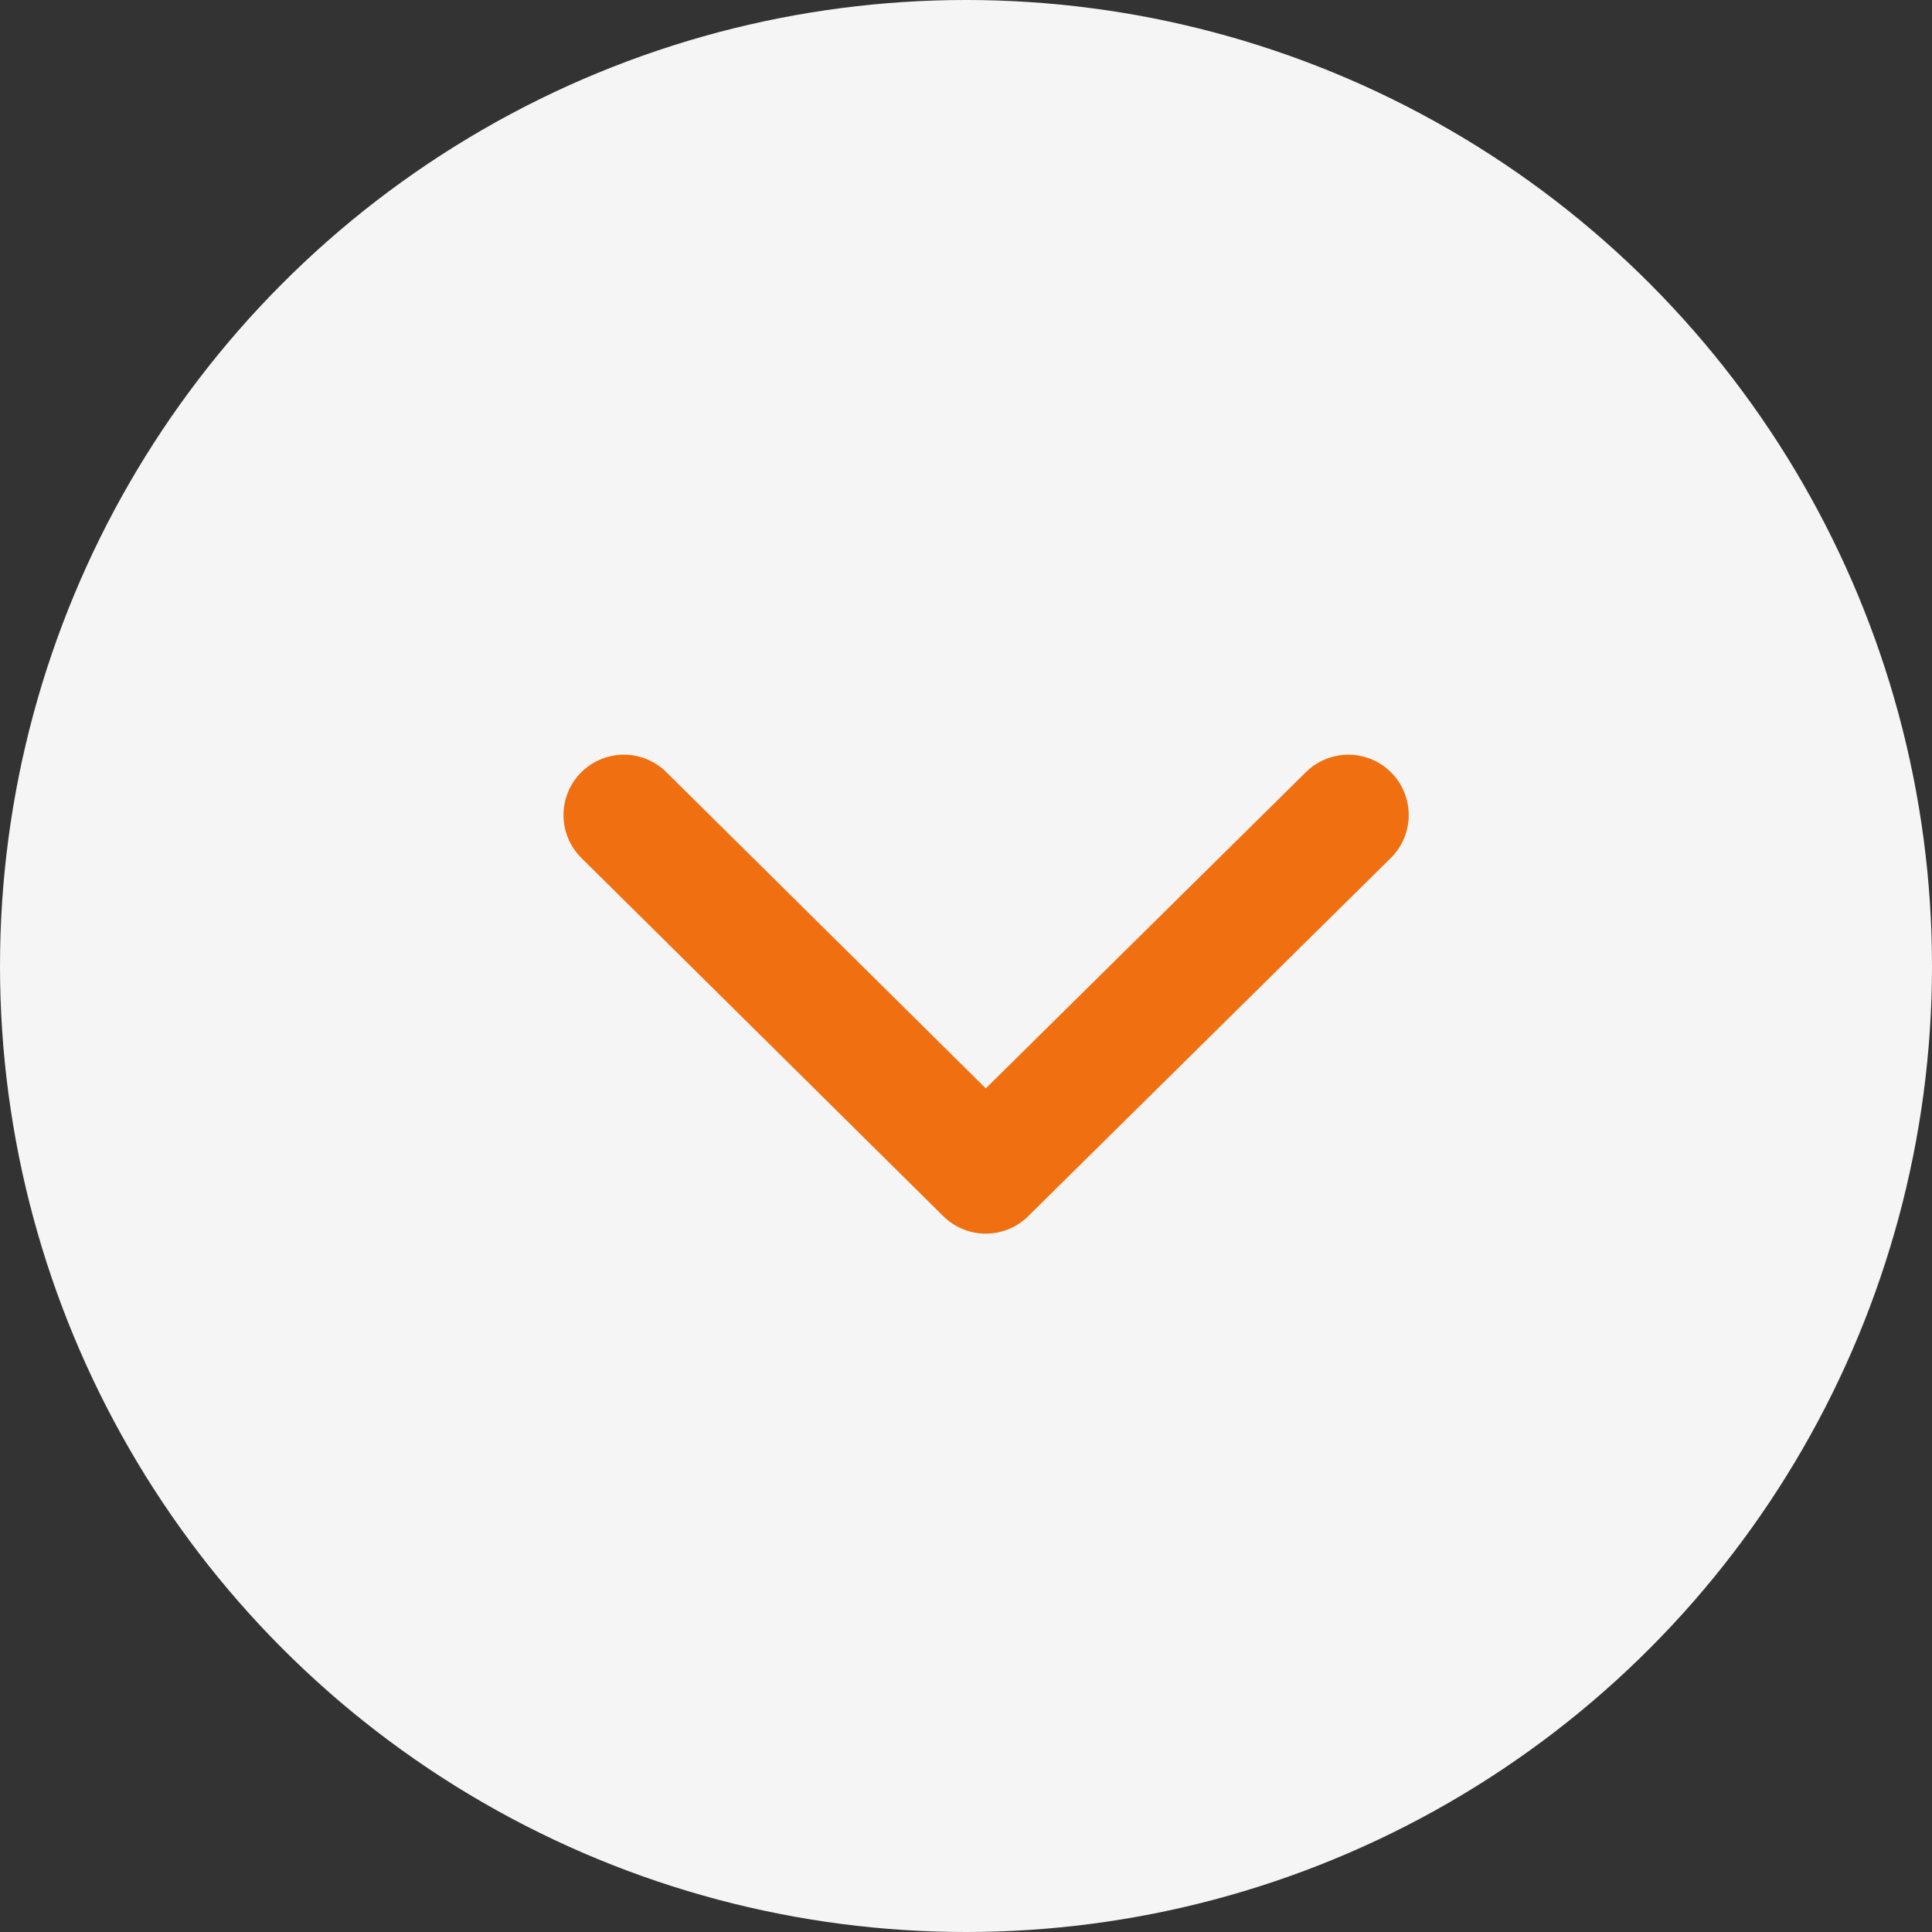
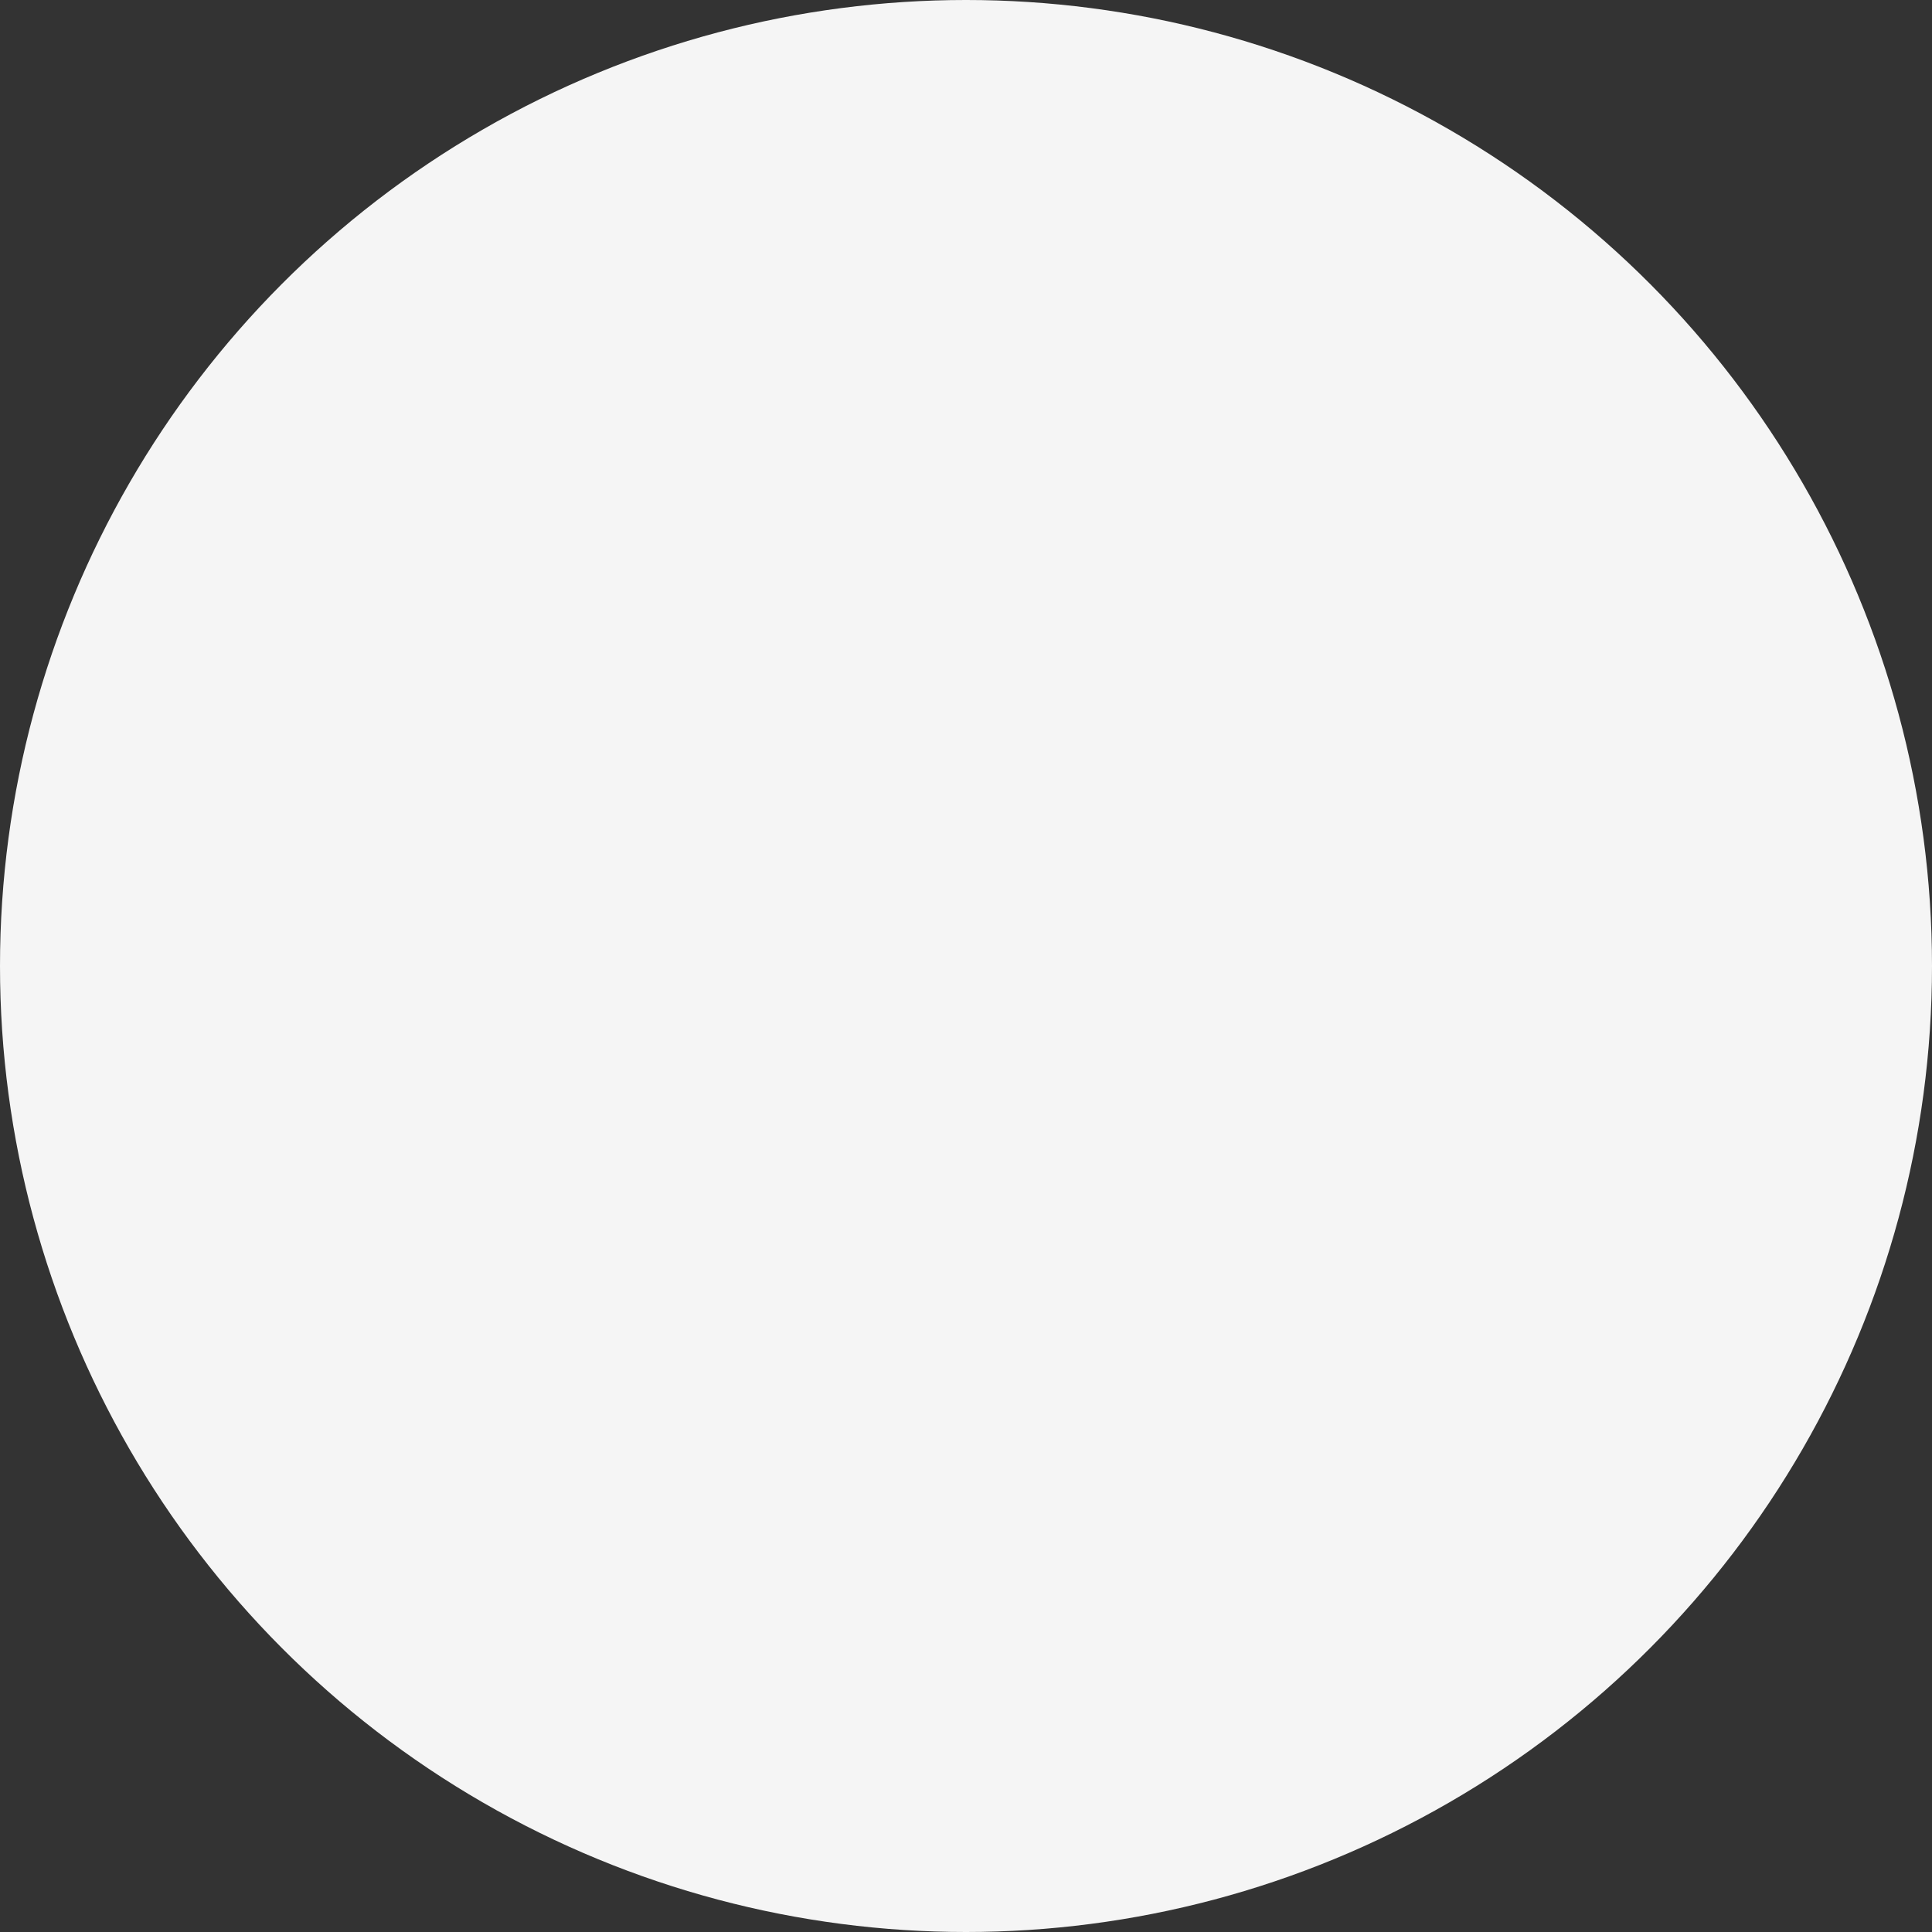
<svg xmlns="http://www.w3.org/2000/svg" width="32" height="32" viewBox="0 0 32 32">
  <rect x="0" y="0" width="32" height="32" fill="#333333" stroke="none" />
  <g id="Group_307" data-name="Group 307" transform="translate(-650 -1746)">
    <g id="Group_142" data-name="Group 142" transform="translate(650 1746)">
      <circle id="Ellipse_3" data-name="Ellipse 3" cx="16" cy="16" r="16" transform="translate(0 0)" fill="#f5f5f5" />
    </g>
-     <path id="Path_319" data-name="Path 319" d="M660.953,1782.507l5.994,5.933,6.006-5.933" transform="translate(-0.62 -23.007)" fill="none" stroke="#f07011" stroke-linecap="round" stroke-linejoin="round" stroke-width="2" />
  </g>
</svg>